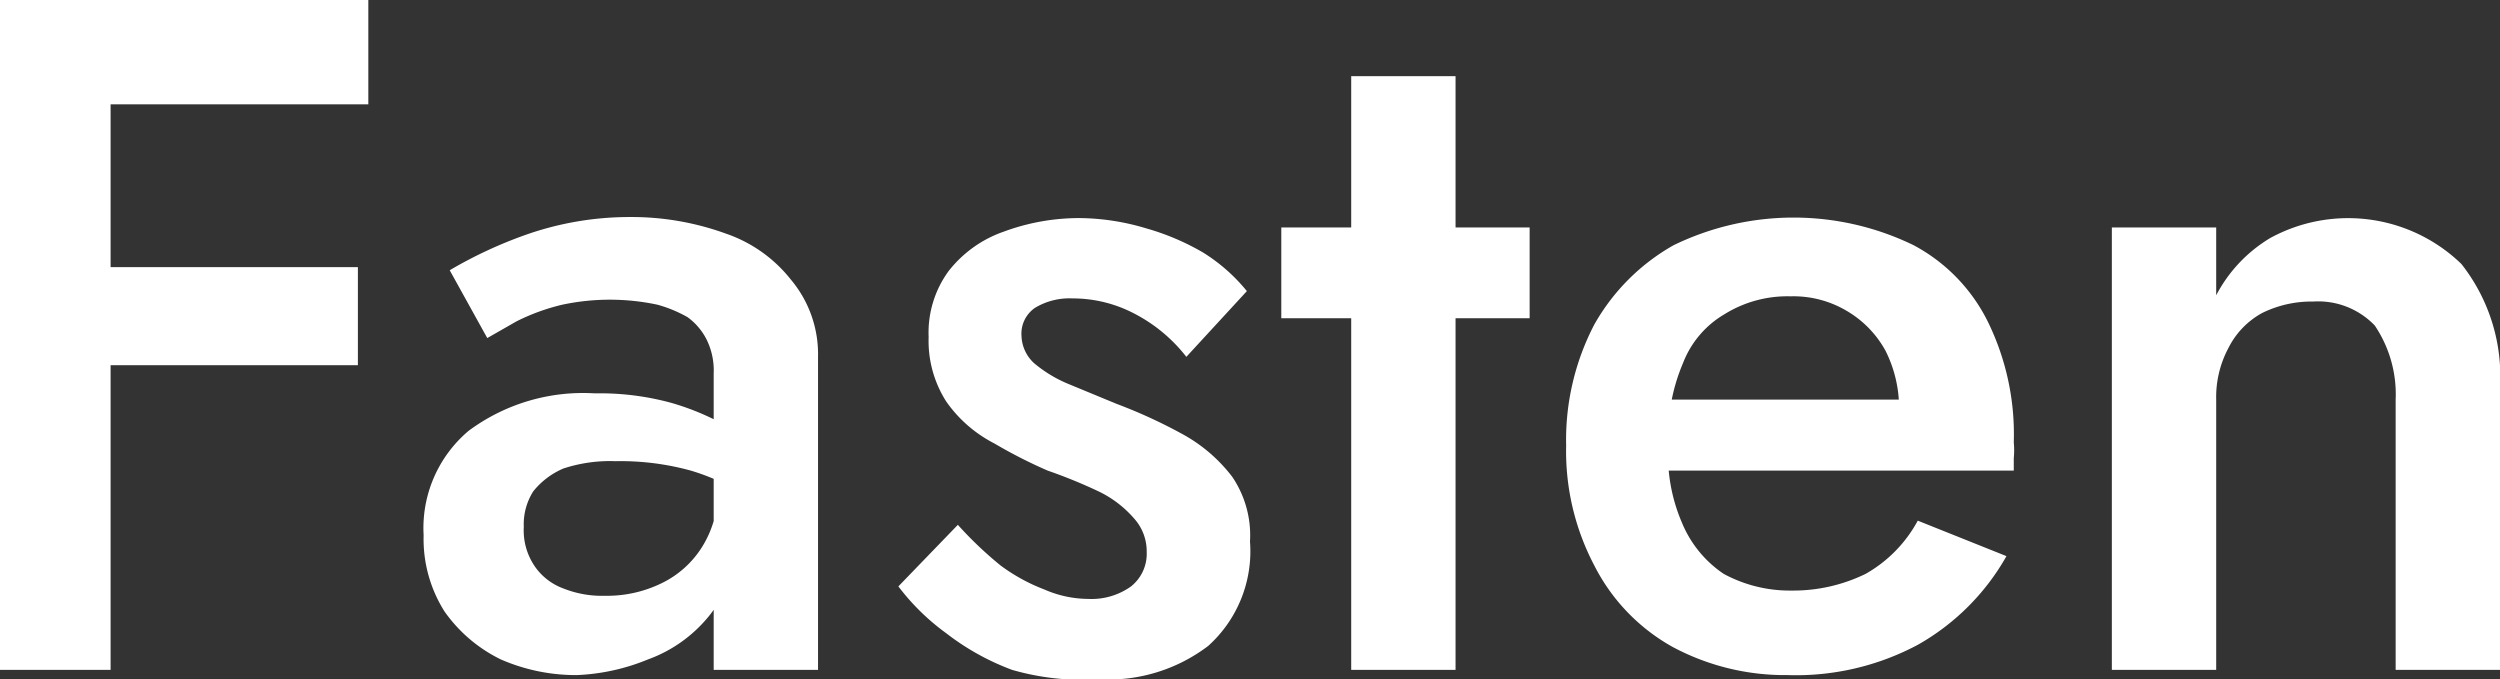
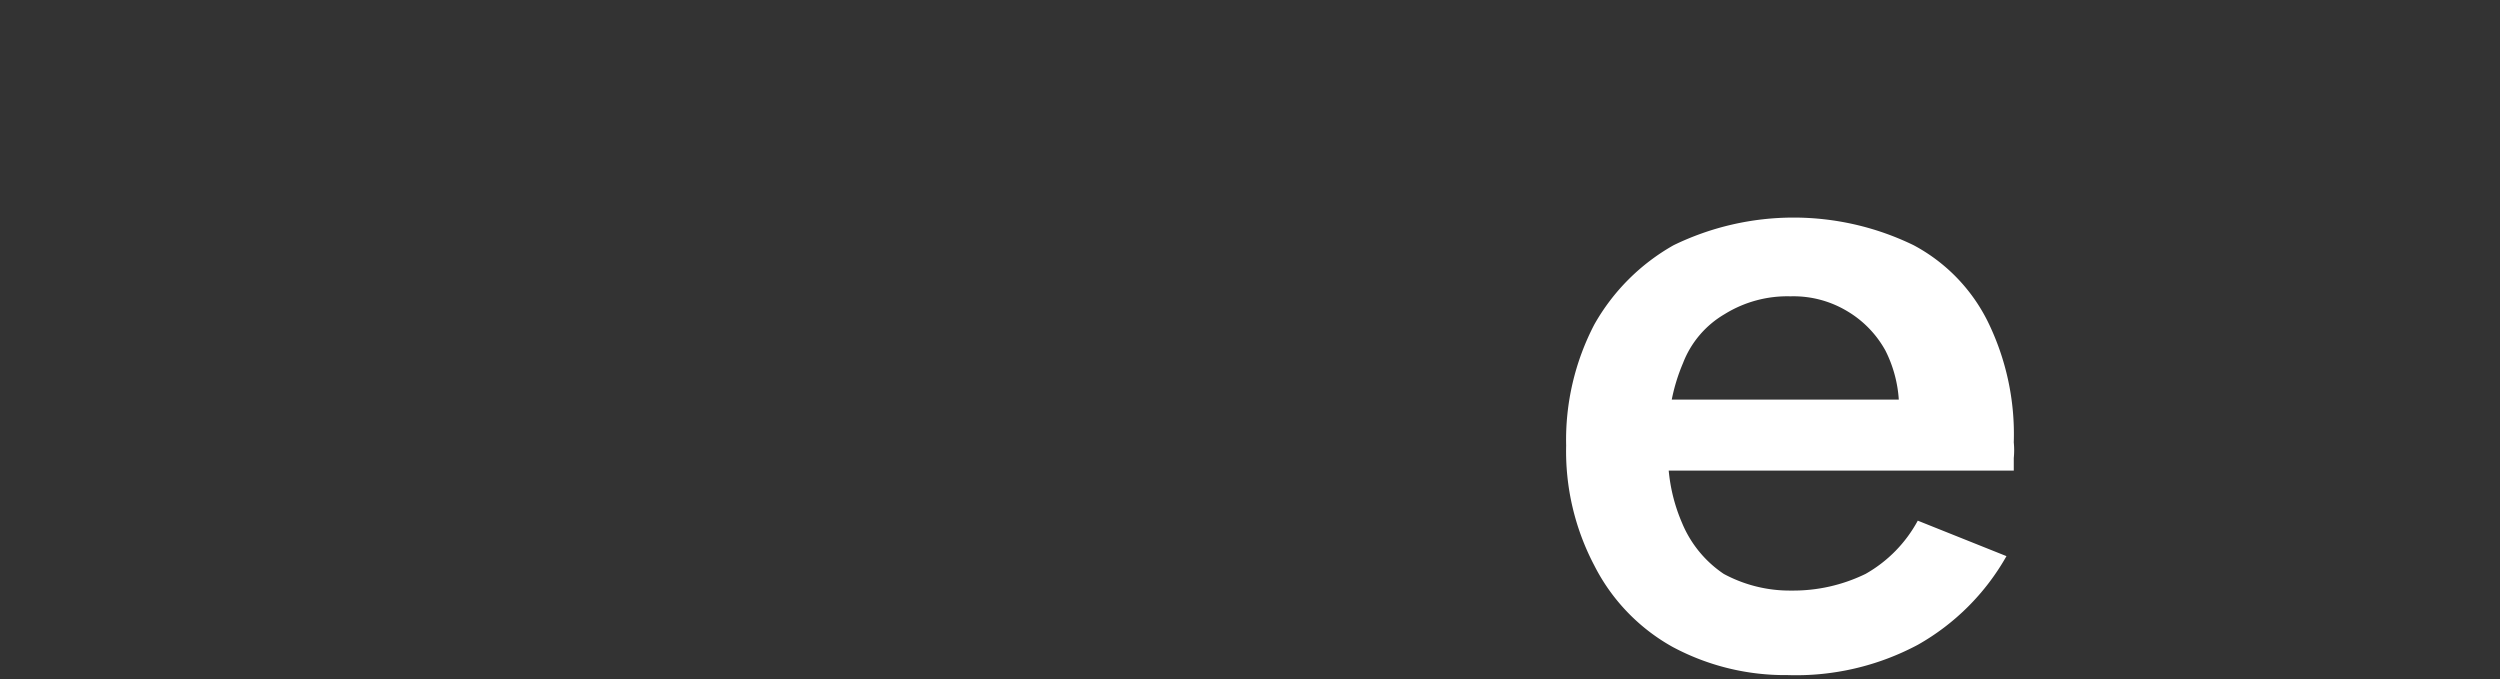
<svg xmlns="http://www.w3.org/2000/svg" id="Fasten" viewBox="0 0 23.96 6.51">
  <rect x="0" y="0" width="23.96" height="6.51" fill="#333333" stroke="none" />
  <defs>
    <style>.cls-1{fill:#fff;}</style>
  </defs>
-   <path class="cls-1" d="M1.53.58V7H.47V.58Zm-.39,0H4v1H1.14Zm0,2.56H3.9v.94H1.14Z" transform="translate(-0.47 -0.58)" />
-   <path class="cls-1" d="M5.59,6a.57.57,0,0,0,.28.22,1,1,0,0,0,.4.07,1.19,1.19,0,0,0,.54-.12.94.94,0,0,0,.39-.35,1,1,0,0,0,.15-.55l.14.55a1,1,0,0,1-.23.67,1.34,1.34,0,0,1-.58.41A2,2,0,0,1,6,7.05a1.8,1.8,0,0,1-.73-.15,1.42,1.42,0,0,1-.54-.46,1.3,1.3,0,0,1-.2-.73,1.22,1.22,0,0,1,.43-1,1.84,1.84,0,0,1,1.21-.36,2.6,2.6,0,0,1,.73.09,2.45,2.45,0,0,1,.51.21,1.49,1.49,0,0,1,.28.23v.5a2.08,2.08,0,0,0-.6-.29A2.54,2.54,0,0,0,6.37,5a1.43,1.43,0,0,0-.5.07.74.74,0,0,0-.29.22.59.59,0,0,0-.09.34A.61.61,0,0,0,5.59,6ZM4.78,3.17a4.2,4.2,0,0,1,.73-.34,3,3,0,0,1,1-.17,2.65,2.65,0,0,1,.92.16,1.35,1.35,0,0,1,.62.44A1.11,1.11,0,0,1,8.31,4V7h-1V4.16a.67.67,0,0,0-.07-.33.6.6,0,0,0-.18-.21,1.26,1.26,0,0,0-.29-.12,2.19,2.19,0,0,0-.91,0,2,2,0,0,0-.44.16l-.28.16Z" transform="translate(-0.47 -0.58)" />
-   <path class="cls-1" d="M10.06,6a1.75,1.75,0,0,0,.42.23,1.06,1.06,0,0,0,.42.09.65.65,0,0,0,.41-.12.4.4,0,0,0,.15-.33.47.47,0,0,0-.12-.32A1.05,1.05,0,0,0,11,5.29a4.92,4.92,0,0,0-.49-.2A4.67,4.67,0,0,1,10,4.83a1.27,1.27,0,0,1-.46-.4,1.08,1.08,0,0,1-.17-.62,1,1,0,0,1,.19-.63,1.15,1.15,0,0,1,.53-.38,2.09,2.09,0,0,1,.72-.13,2.27,2.27,0,0,1,.65.1A2.35,2.35,0,0,1,12,3a1.69,1.69,0,0,1,.42.37L11.84,4a1.51,1.51,0,0,0-.49-.41,1.27,1.27,0,0,0-.6-.15.64.64,0,0,0-.36.09.3.3,0,0,0-.13.27.37.37,0,0,0,.12.26,1.25,1.25,0,0,0,.33.2l.46.19a4.89,4.89,0,0,1,.65.3,1.51,1.51,0,0,1,.46.4,1,1,0,0,1,.17.62,1.22,1.22,0,0,1-.4,1A1.58,1.58,0,0,1,11,7.09,2.42,2.42,0,0,1,10.17,7a2.39,2.39,0,0,1-.63-.35,2.19,2.19,0,0,1-.46-.45l.57-.59A3.63,3.63,0,0,0,10.06,6Z" transform="translate(-0.47 -0.58)" />
-   <path class="cls-1" d="M15.13,2.76v.87H12.75V2.76Zm-.71-1.45V7h-1V1.31Z" transform="translate(-0.47 -0.58)" />
  <path class="cls-1" d="M16.5,6.78A1.85,1.85,0,0,1,15.75,6a2.35,2.35,0,0,1-.27-1.15,2.39,2.39,0,0,1,.27-1.16,2,2,0,0,1,.76-.76,2.63,2.63,0,0,1,2.3,0,1.67,1.67,0,0,1,.71.73,2.45,2.45,0,0,1,.25,1.16.76.76,0,0,1,0,.15v.12H16.08V4.41h2.83l-.3.42.06-.15a.49.49,0,0,0,0-.15,1.22,1.22,0,0,0-.13-.59,1,1,0,0,0-.37-.38,1,1,0,0,0-.54-.14,1.14,1.14,0,0,0-.63.17.93.93,0,0,0-.4.47,1.77,1.77,0,0,0-.14.77,1.64,1.64,0,0,0,.13.76,1.09,1.09,0,0,0,.4.49,1.33,1.33,0,0,0,.65.16,1.58,1.58,0,0,0,.71-.16,1.29,1.29,0,0,0,.5-.51l.85.34a2.24,2.24,0,0,1-.85.85,2.48,2.48,0,0,1-1.25.29A2.28,2.28,0,0,1,16.5,6.78Z" transform="translate(-0.47 -0.58)" />
-   <path class="cls-1" d="M23.23,3.7a.75.75,0,0,0-.59-.23,1.07,1.07,0,0,0-.49.11.78.78,0,0,0-.32.33,1,1,0,0,0-.12.5V7h-1V2.76h1v.65a1.39,1.39,0,0,1,.52-.55,1.56,1.56,0,0,1,1.83.25,1.74,1.74,0,0,1,.37,1.18V7h-1V4.41A1.18,1.18,0,0,0,23.23,3.7Z" transform="translate(-0.47 -0.58)" />
</svg>